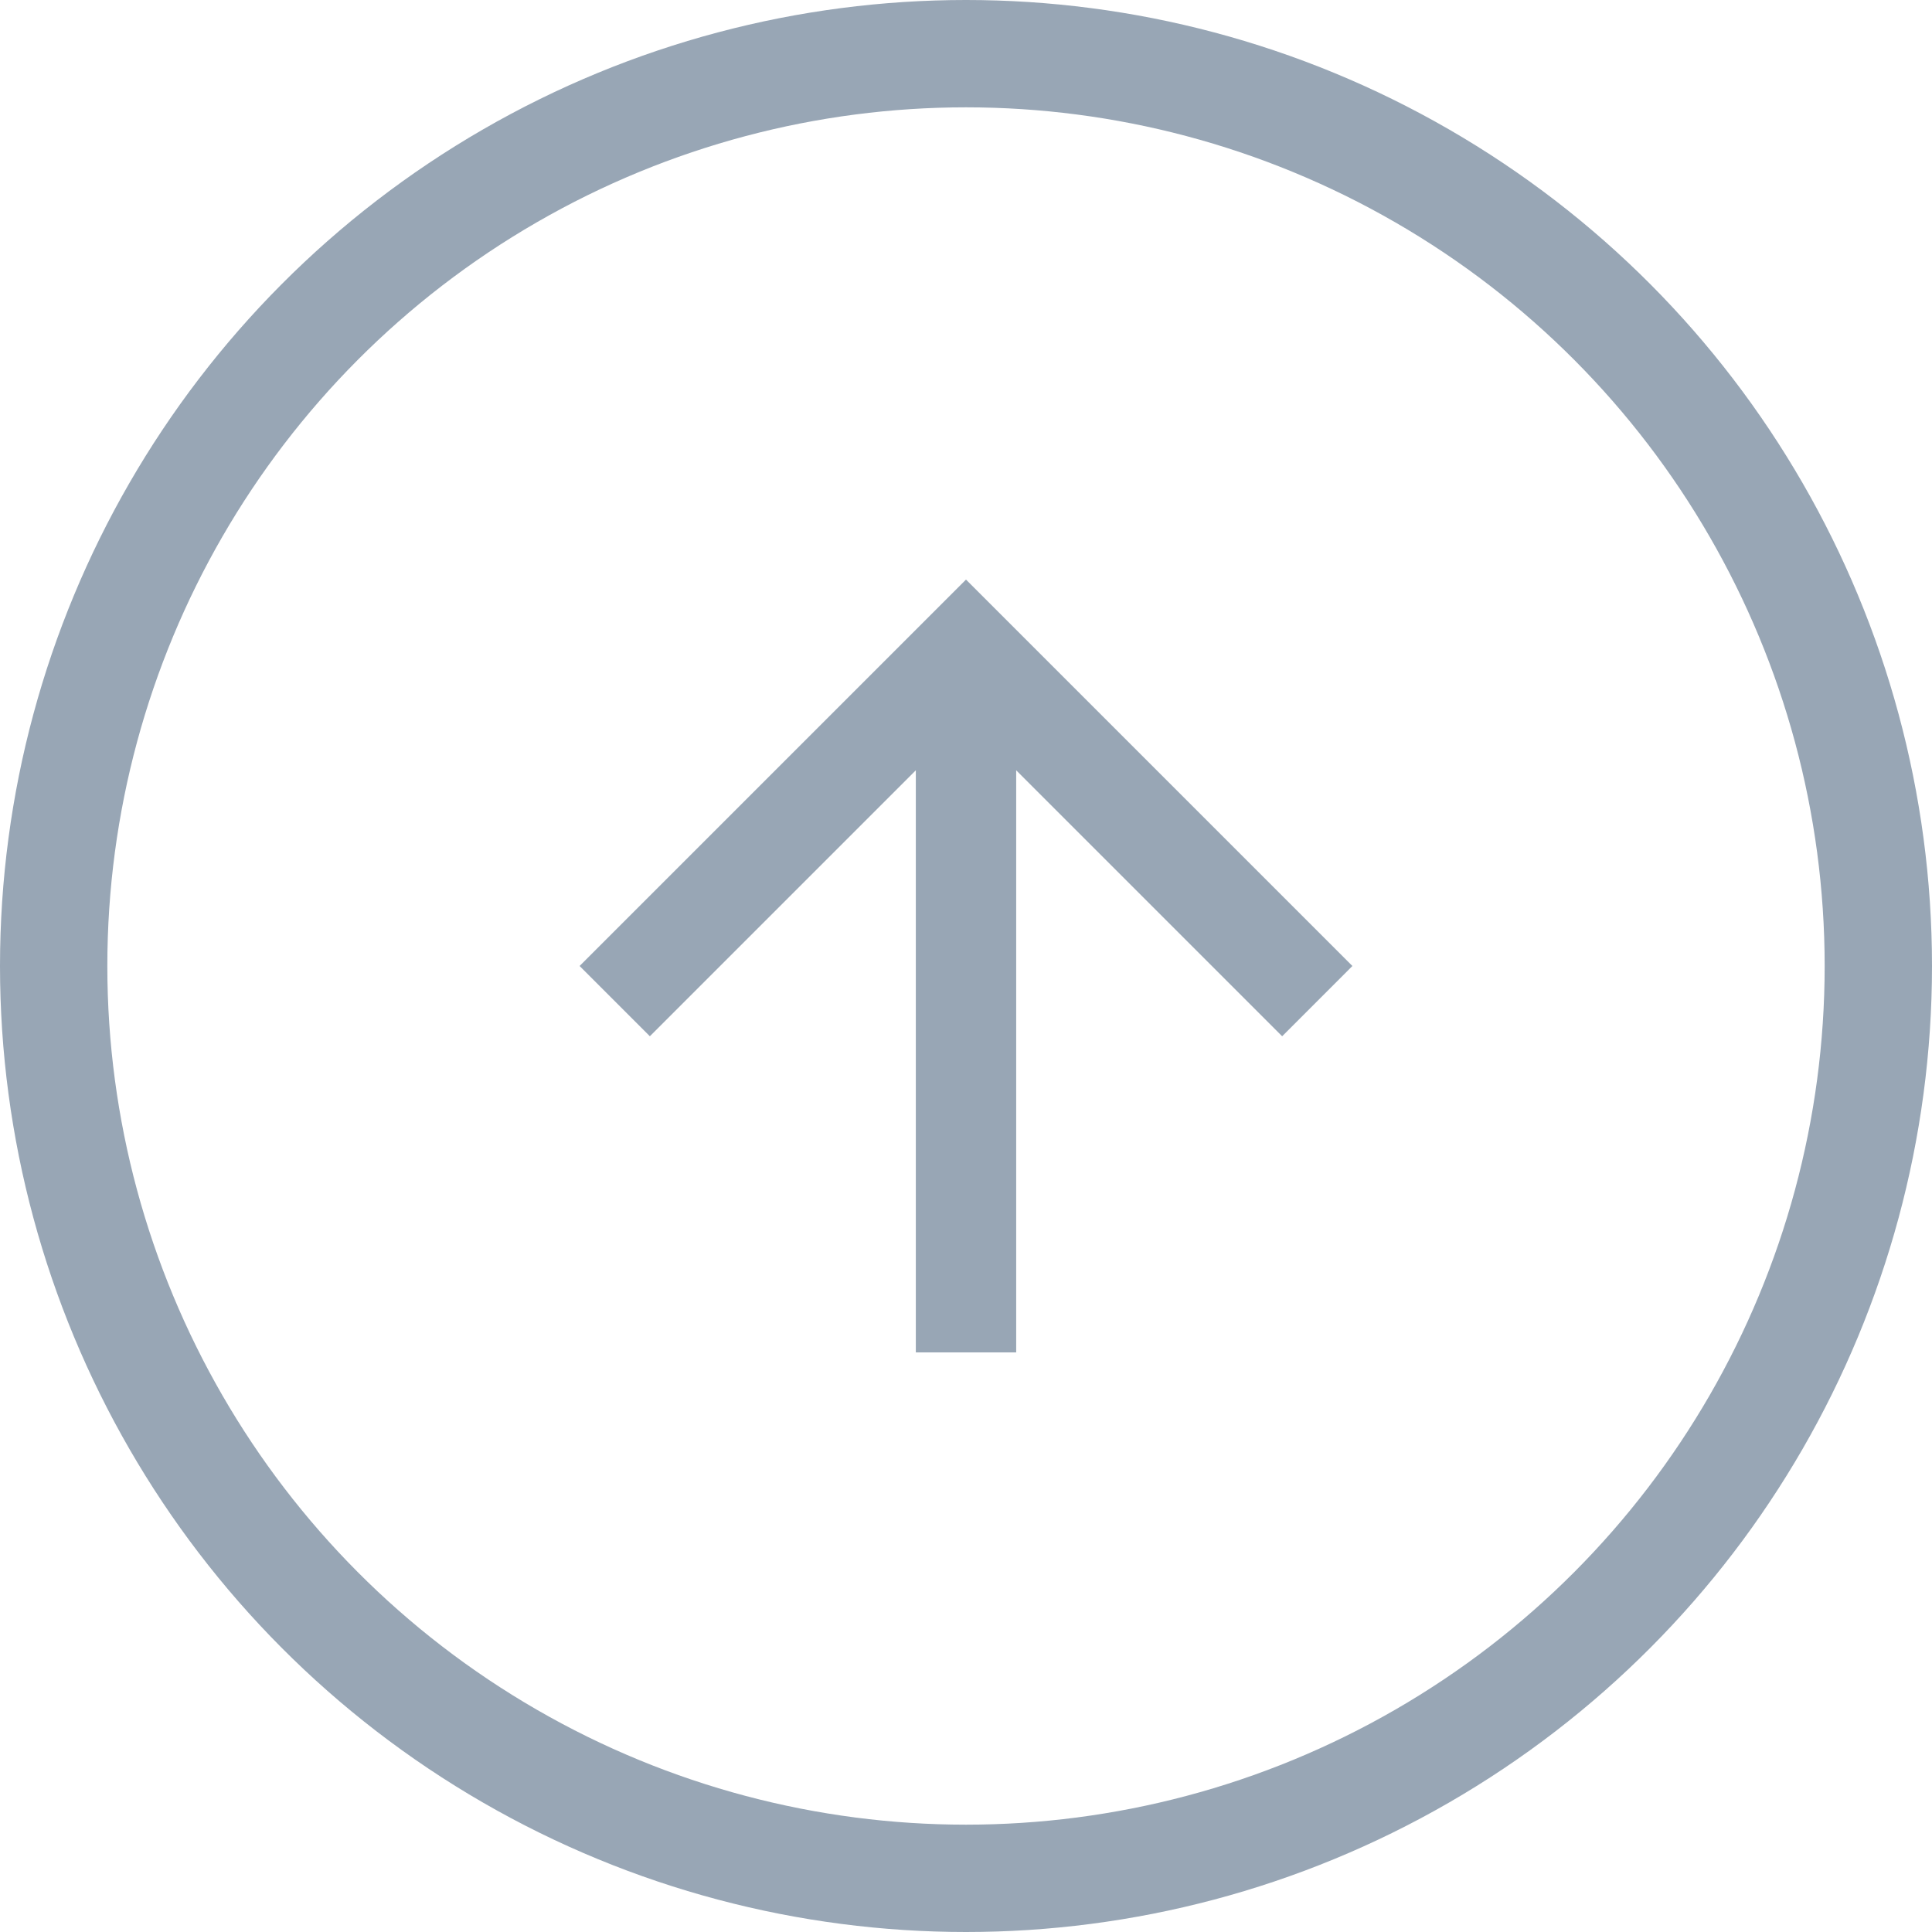
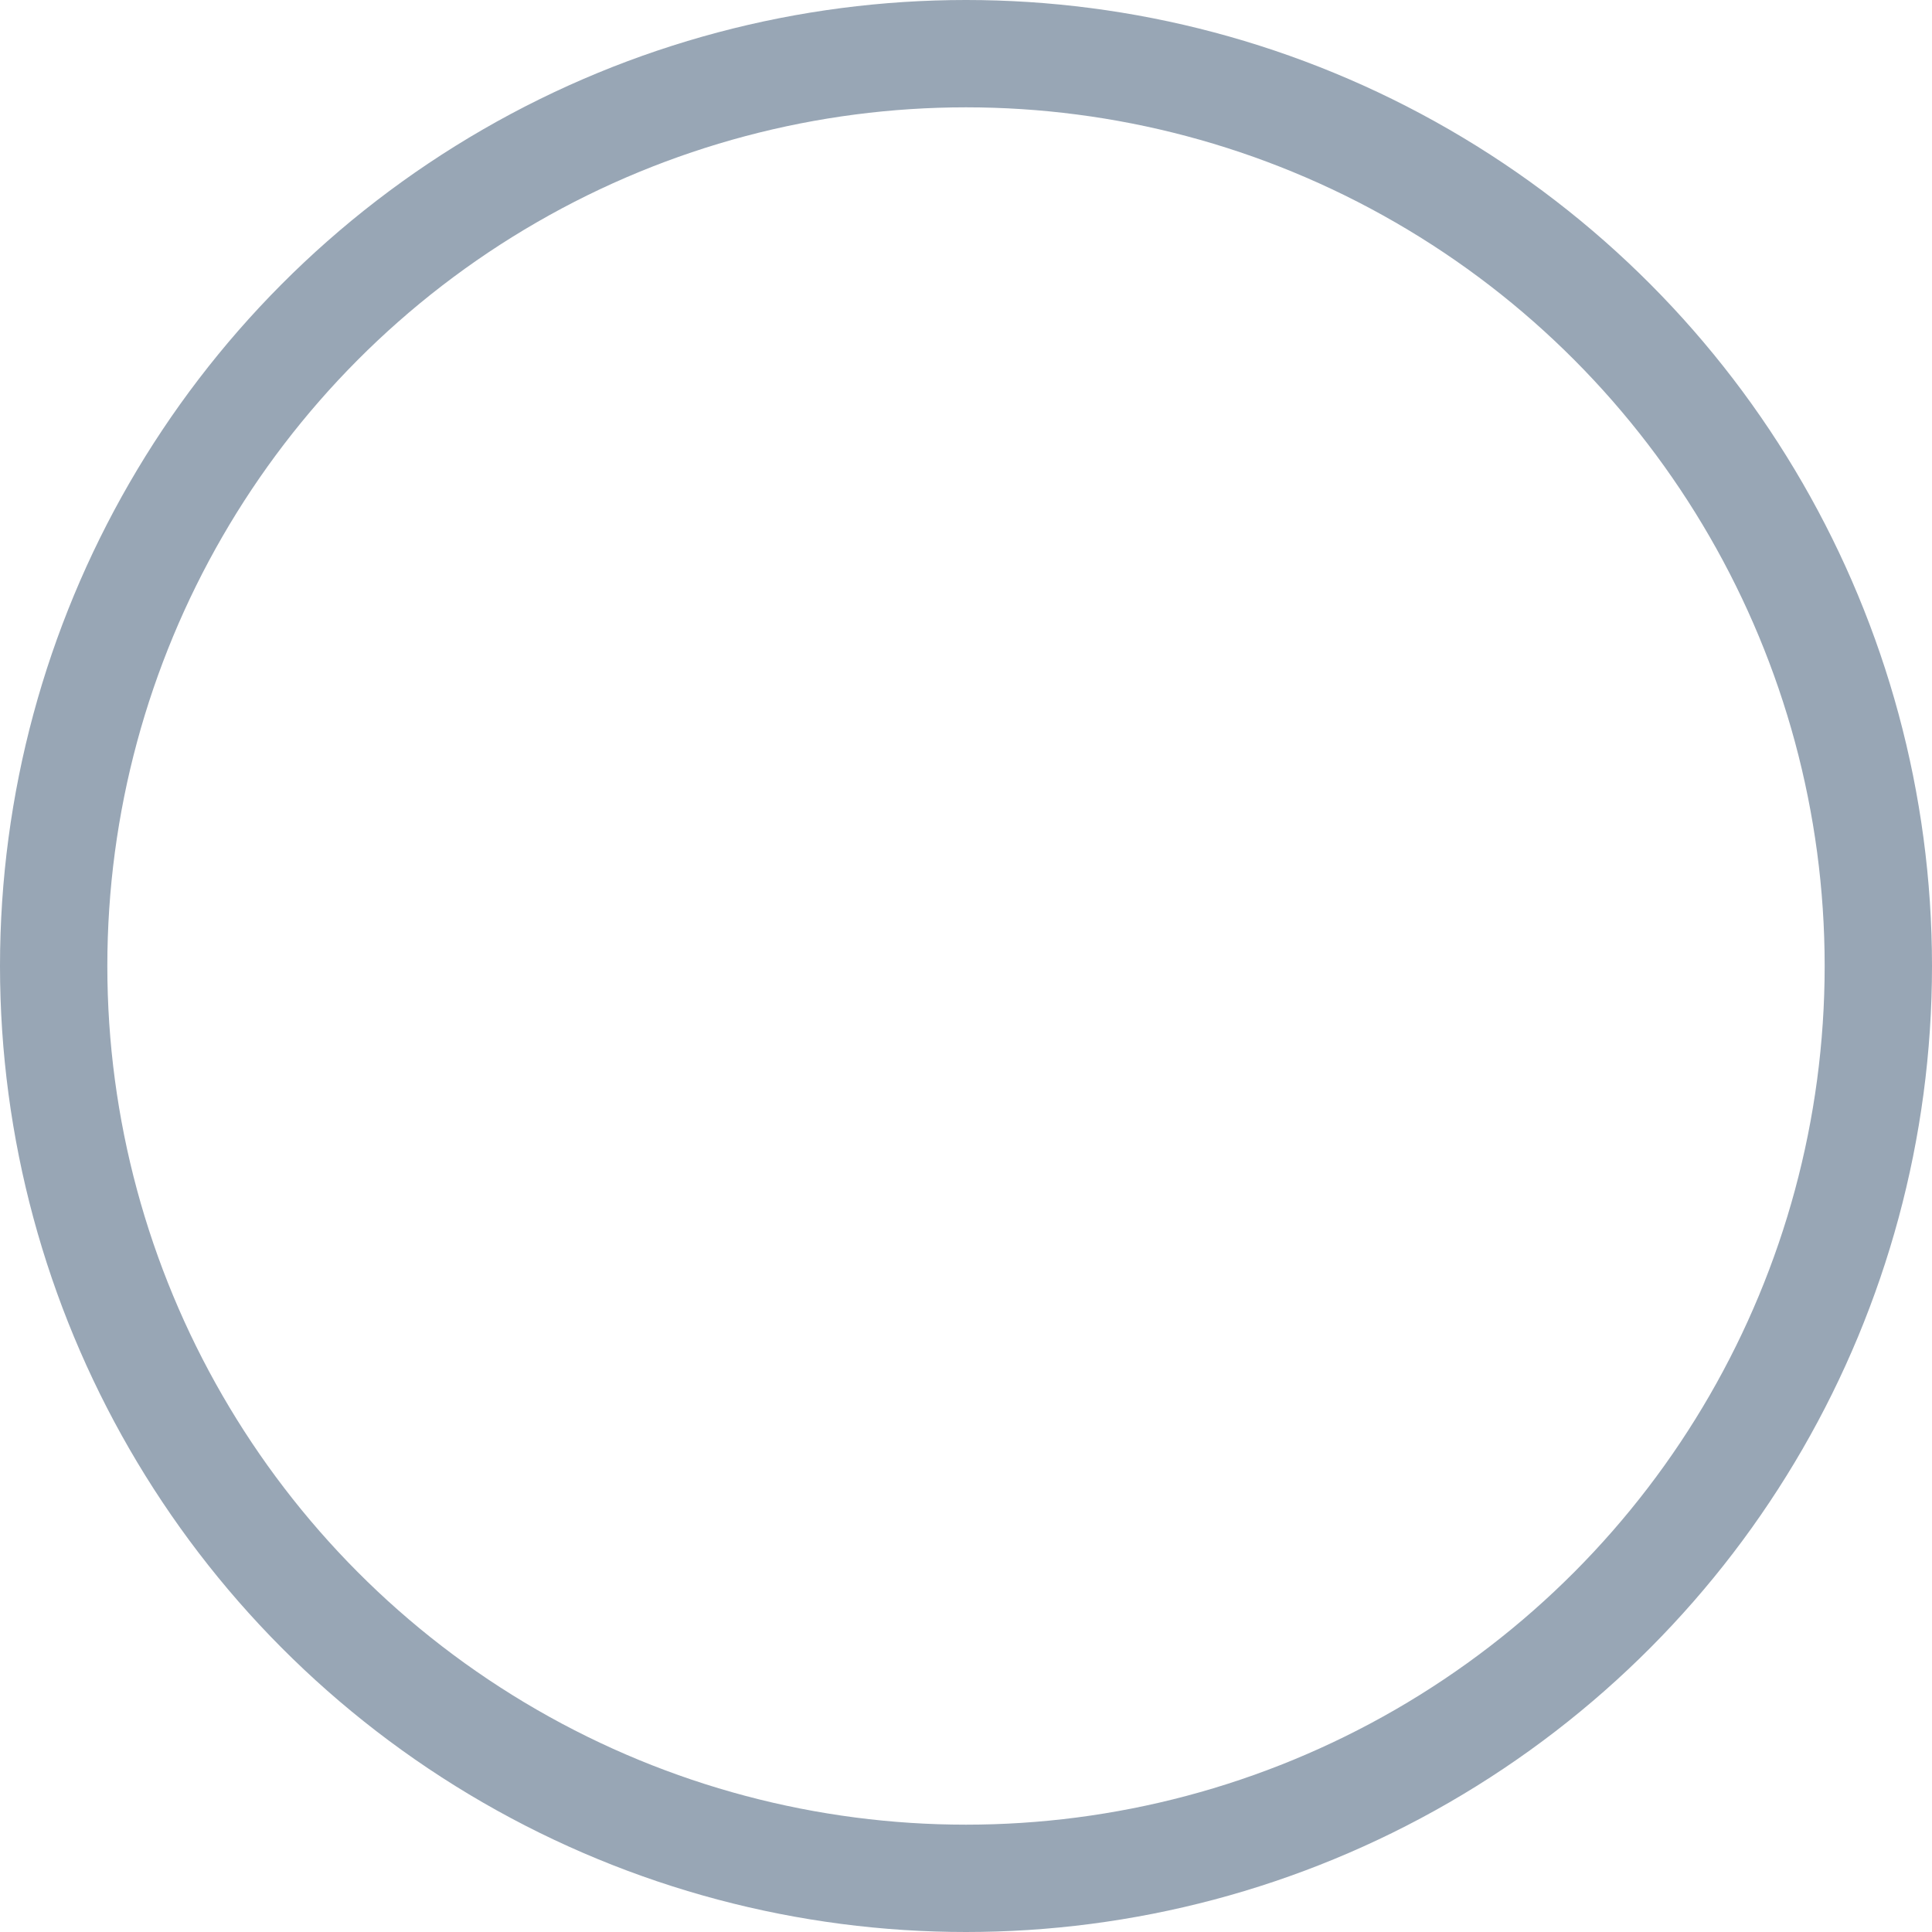
<svg xmlns="http://www.w3.org/2000/svg" id="topbutton" width="90" height="90" viewBox="0 0 90 90">
  <g id="楕円形_1" data-name="楕円形 1" fill="none" stroke="#98a6b5" stroke-width="5">
    <circle cx="45" cy="45" r="45" stroke="none" />
    <circle cx="45" cy="45" r="42.5" fill="none" />
  </g>
  <g id="Icon_-_ArrowUp" data-name="Icon - ArrowUp" transform="translate(27 27)">
-     <path id="パス_10" data-name="パス 10" d="M18,0,14.727,3.273l12.39,12.39H0v4.675H27.117l-12.39,12.39L18,36,36,18Z" transform="translate(0 36) rotate(-90)" fill="#98a6b5" />
-   </g>
+     </g>
</svg>